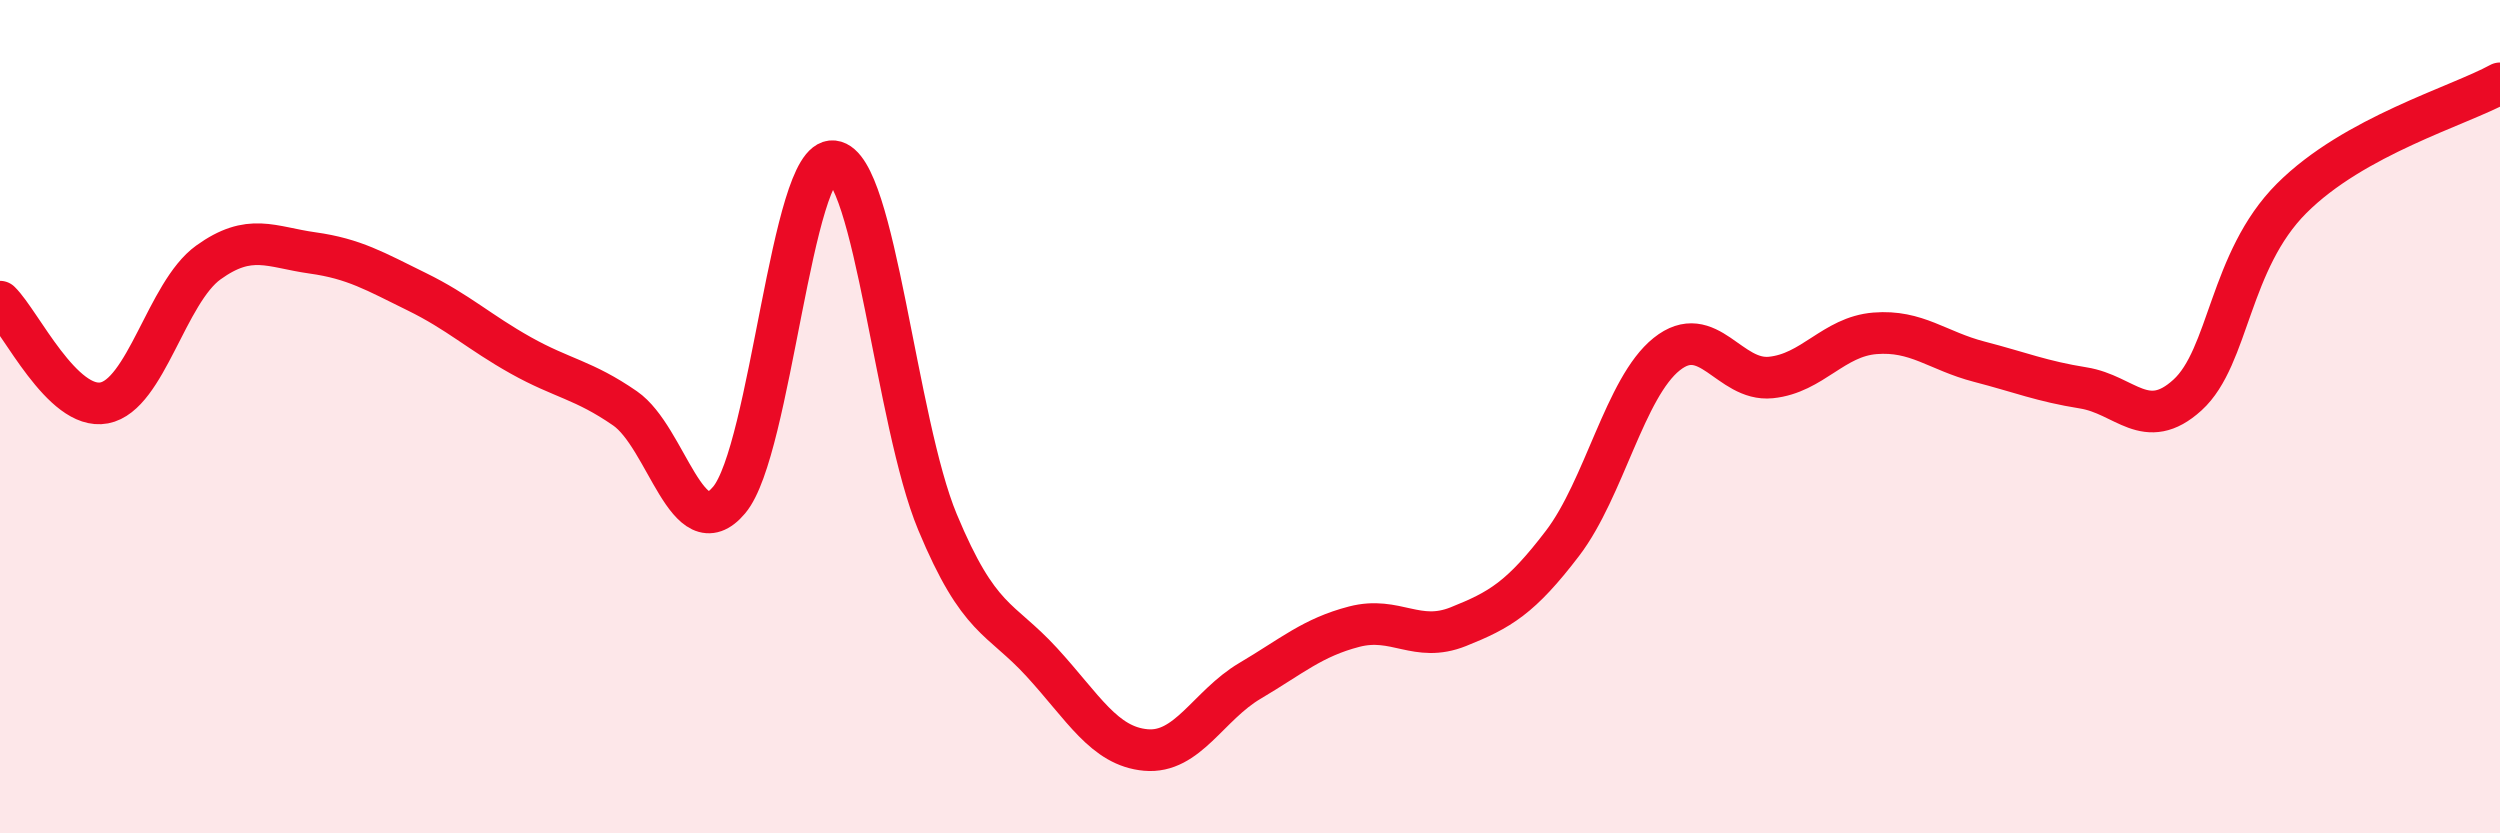
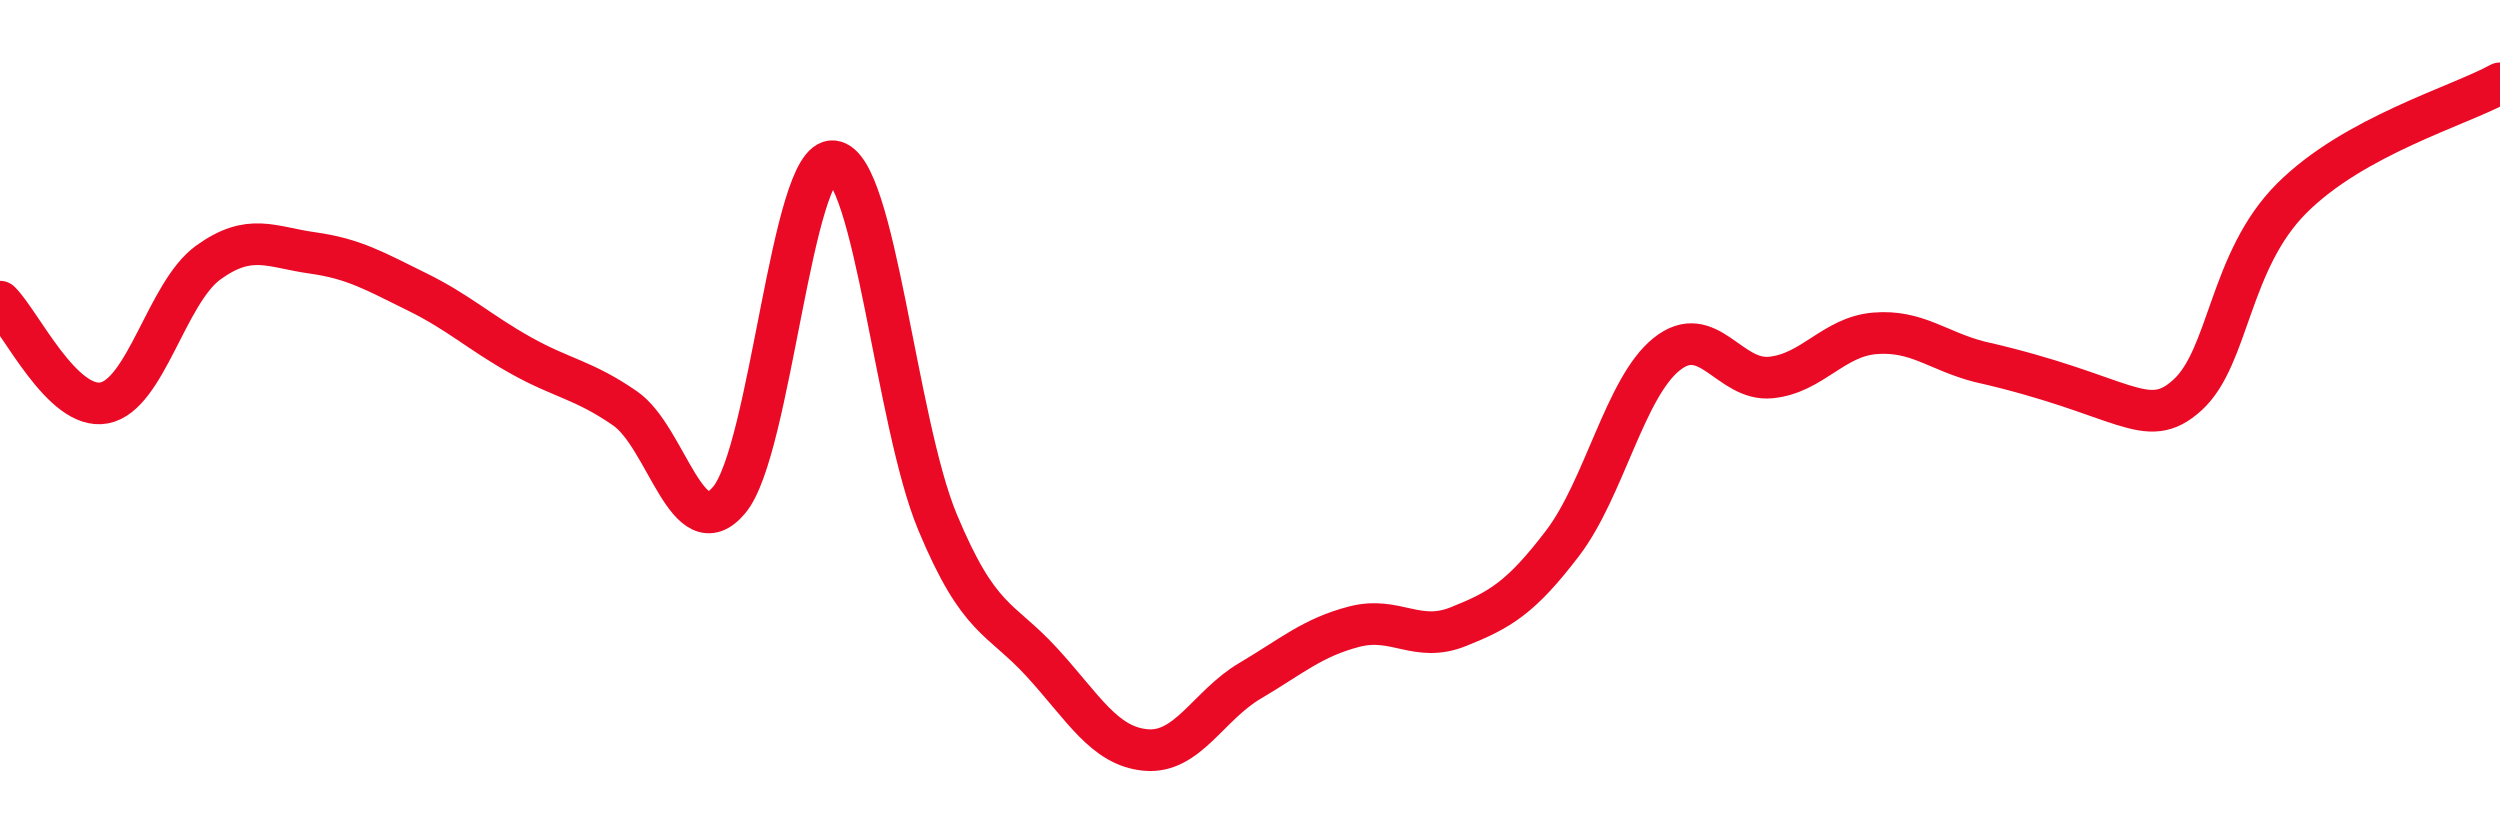
<svg xmlns="http://www.w3.org/2000/svg" width="60" height="20" viewBox="0 0 60 20">
-   <path d="M 0,7.24 C 0.5,7.73 1.5,9.86 2.5,9.67 C 3.5,9.48 4,7.02 5,6.3 C 6,5.58 6.5,5.93 7.5,6.07 C 8.5,6.21 9,6.51 10,7 C 11,7.49 11.5,7.97 12.5,8.53 C 13.5,9.09 14,9.11 15,9.8 C 16,10.49 16.5,13.19 17.5,12 C 18.5,10.81 19,3.76 20,3.87 C 21,3.98 21.5,10.13 22.5,12.53 C 23.5,14.93 24,14.8 25,15.89 C 26,16.98 26.5,17.91 27.5,18 C 28.5,18.09 29,16.93 30,16.34 C 31,15.75 31.5,15.3 32.5,15.04 C 33.5,14.78 34,15.44 35,15.04 C 36,14.64 36.5,14.35 37.5,13.04 C 38.5,11.73 39,9.3 40,8.5 C 41,7.7 41.5,9.16 42.5,9.06 C 43.5,8.96 44,8.08 45,8 C 46,7.92 46.5,8.42 47.5,8.68 C 48.5,8.94 49,9.15 50,9.31 C 51,9.47 51.5,10.39 52.5,9.48 C 53.5,8.57 53.5,6.26 55,4.76 C 56.5,3.26 59,2.55 60,2L60 20L0 20Z" fill="#EB0A25" opacity="0.1" stroke-linecap="round" stroke-linejoin="round" />
-   <path d="M 0,7.24 C 0.5,7.73 1.5,9.86 2.5,9.67 C 3.5,9.48 4,7.02 5,6.3 C 6,5.58 6.5,5.93 7.5,6.07 C 8.5,6.21 9,6.51 10,7 C 11,7.49 11.5,7.97 12.5,8.53 C 13.5,9.09 14,9.11 15,9.8 C 16,10.49 16.5,13.19 17.5,12 C 18.5,10.81 19,3.76 20,3.87 C 21,3.98 21.5,10.13 22.5,12.53 C 23.5,14.93 24,14.8 25,15.89 C 26,16.98 26.5,17.91 27.5,18 C 28.5,18.09 29,16.93 30,16.34 C 31,15.75 31.5,15.3 32.5,15.04 C 33.5,14.78 34,15.44 35,15.04 C 36,14.64 36.5,14.35 37.5,13.04 C 38.5,11.73 39,9.3 40,8.5 C 41,7.7 41.5,9.16 42.5,9.06 C 43.5,8.96 44,8.08 45,8 C 46,7.92 46.5,8.42 47.5,8.68 C 48.5,8.94 49,9.15 50,9.31 C 51,9.47 51.5,10.39 52.5,9.48 C 53.5,8.57 53.5,6.26 55,4.76 C 56.5,3.26 59,2.55 60,2" stroke="#EB0A25" stroke-width="1" fill="none" stroke-linecap="round" stroke-linejoin="round" />
+   <path d="M 0,7.24 C 0.5,7.73 1.5,9.86 2.5,9.67 C 3.5,9.48 4,7.02 5,6.3 C 6,5.58 6.5,5.93 7.5,6.07 C 8.5,6.21 9,6.51 10,7 C 11,7.49 11.5,7.97 12.5,8.53 C 13.5,9.09 14,9.11 15,9.8 C 16,10.49 16.5,13.19 17.5,12 C 18.5,10.81 19,3.76 20,3.87 C 21,3.98 21.5,10.13 22.5,12.53 C 23.5,14.93 24,14.8 25,15.89 C 26,16.98 26.5,17.91 27.5,18 C 28.5,18.09 29,16.93 30,16.34 C 31,15.75 31.5,15.3 32.5,15.04 C 33.5,14.78 34,15.44 35,15.04 C 36,14.64 36.5,14.35 37.5,13.04 C 38.5,11.73 39,9.3 40,8.5 C 41,7.7 41.5,9.16 42.5,9.06 C 43.5,8.96 44,8.08 45,8 C 46,7.92 46.5,8.42 47.5,8.68 C 51,9.47 51.5,10.39 52.5,9.48 C 53.5,8.57 53.5,6.26 55,4.76 C 56.5,3.26 59,2.55 60,2" stroke="#EB0A25" stroke-width="1" fill="none" stroke-linecap="round" stroke-linejoin="round" />
</svg>